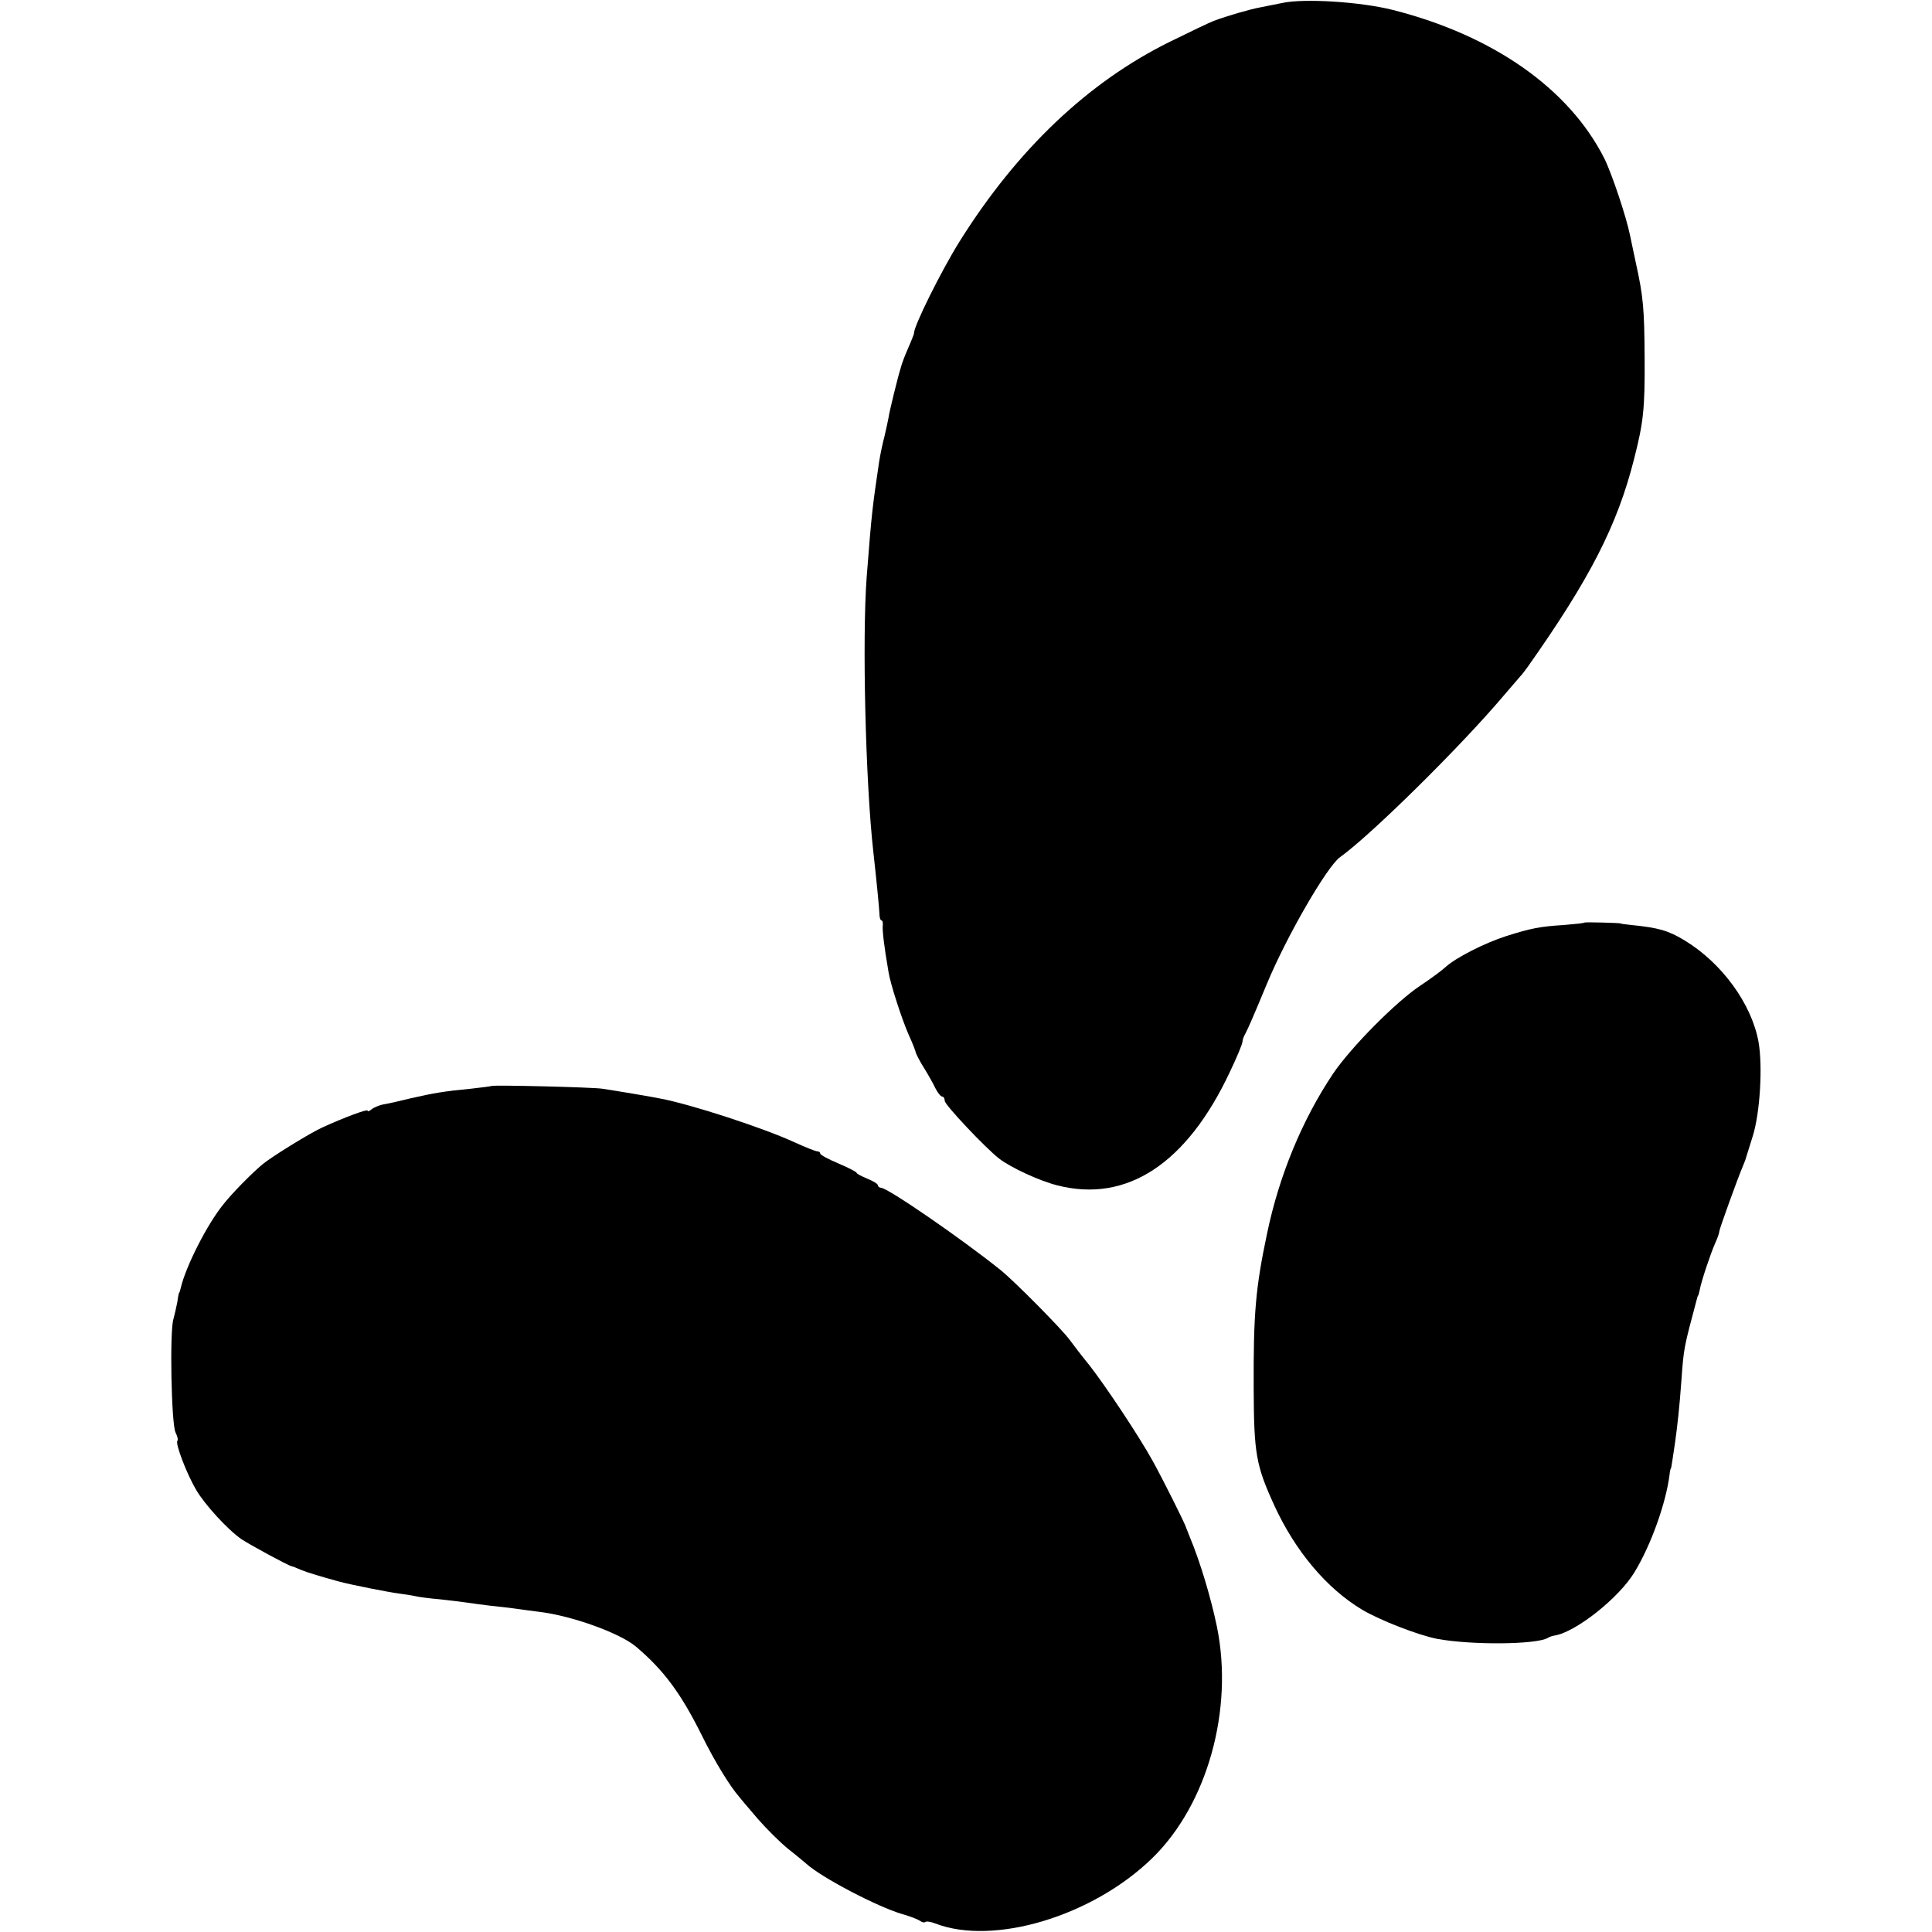
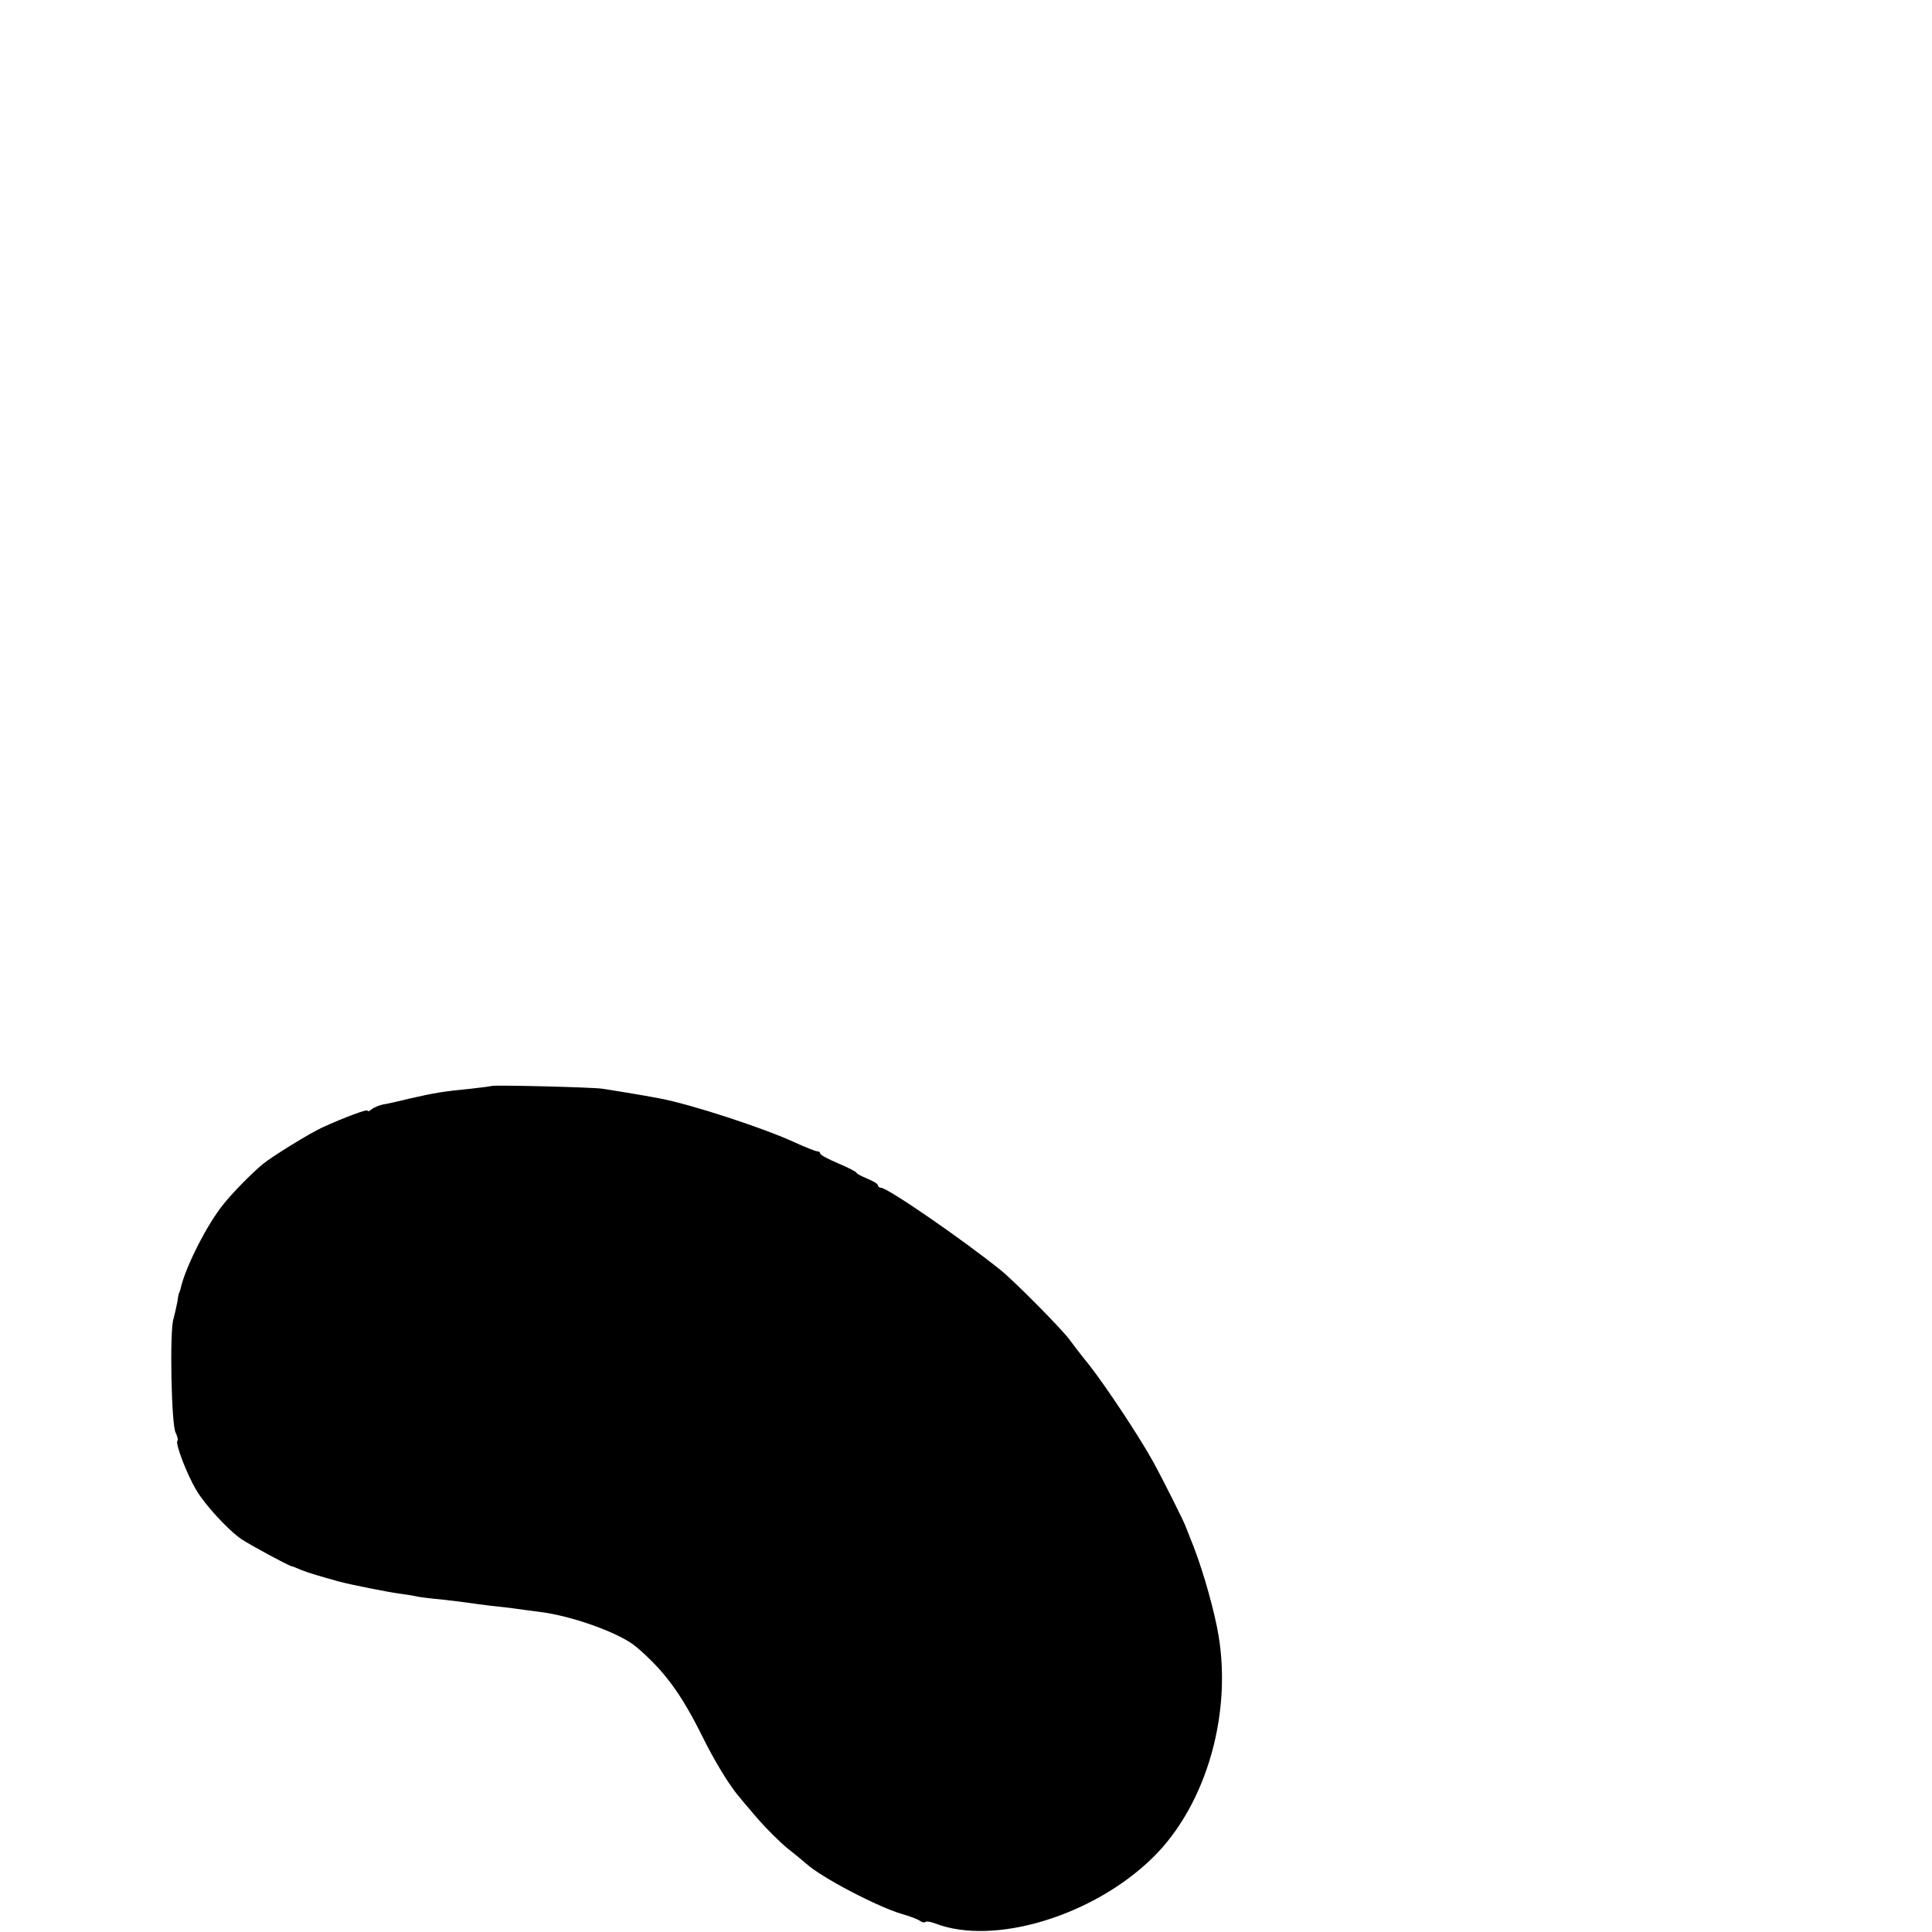
<svg xmlns="http://www.w3.org/2000/svg" version="1.0" width="636pt" height="636pt" viewBox="0 0 636 636" preserveAspectRatio="xMidYMid meet">
  <g transform="translate(0,636) scale(0.1,-0.1)" fill="#000000" stroke="none">
-     <path d="M4220 6350 c-19 -4 -51 -10 -70 -14 -34 -6 -113 -29 -155 -45 -11 -4 -76 -35 -145 -69 -269 -133 -501 -354 -690 -655 -62 -99 -154 -285 -151 -304 0 -2 -8 -23 -19 -48 -11 -25 -20 -49 -21 -53 -1 -4 -3 -11 -5 -17 -8 -25 -37 -142 -39 -160 -2 -11 -8 -38 -13 -60 -6 -22 -14 -60 -18 -85 -22 -150 -24 -161 -41 -380 -15 -200 -4 -674 22 -905 11 -98 19 -182 20 -202 0 -13 3 -23 7 -23 3 0 5 -7 4 -16 -2 -14 4 -68 19 -154 6 -39 44 -156 67 -208 12 -26 22 -52 23 -58 2 -6 13 -28 27 -50 13 -21 30 -51 37 -66 8 -16 18 -28 23 -28 4 0 8 -6 8 -14 0 -13 133 -154 179 -190 39 -30 132 -73 191 -88 229 -59 427 71 569 374 23 48 41 92 41 98 0 6 4 18 10 28 9 18 19 39 70 162 64 155 198 387 241 418 102 73 398 365 539 532 25 29 50 58 55 64 6 6 17 21 25 32 204 289 294 465 349 682 31 121 36 166 35 332 -1 163 -4 202 -29 315 -8 39 -17 79 -19 90 -12 60 -60 204 -85 254 -116 229 -365 404 -695 488 -106 27 -294 39 -366 23z" />
-     <path d="M5216 3323 c-1 -2 -31 -5 -67 -8 -81 -5 -109 -11 -189 -36 -72 -23 -167 -71 -202 -103 -13 -12 -50 -39 -83 -61 -81 -54 -229 -204 -287 -290 -101 -151 -177 -334 -217 -526 -38 -180 -45 -264 -44 -509 1 -214 7 -253 68 -386 69 -150 172 -273 289 -343 59 -35 185 -84 247 -96 114 -21 326 -19 364 3 6 4 16 7 23 8 69 11 212 124 263 209 54 89 103 226 115 320 1 11 3 20 4 20 1 0 3 11 5 25 2 14 6 41 9 60 8 57 15 120 21 205 8 110 8 107 50 265 2 8 4 15 5 15 1 0 3 8 5 17 5 29 36 121 51 155 8 17 14 35 14 40 0 7 61 176 77 213 3 8 7 17 8 20 1 3 12 39 25 80 24 77 33 229 19 310 -23 126 -121 260 -243 334 -54 33 -87 42 -176 51 -19 2 -35 4 -35 5 0 2 -117 5 -119 3z" />
    <path d="M1618 2785 c-2 -1 -32 -5 -68 -9 -85 -8 -122 -14 -200 -32 -36 -9 -76 -18 -90 -20 -13 -3 -30 -10 -37 -16 -7 -6 -13 -8 -13 -4 0 6 -78 -23 -150 -56 -43 -20 -166 -96 -196 -121 -36 -30 -100 -95 -129 -132 -53 -65 -124 -205 -140 -275 -2 -8 -4 -15 -5 -15 -1 0 -4 -13 -6 -30 -3 -16 -9 -42 -13 -57 -13 -38 -7 -348 7 -374 6 -12 9 -24 6 -27 -8 -8 31 -110 62 -162 28 -48 104 -131 149 -162 27 -18 152 -86 165 -89 3 0 17 -6 31 -12 22 -9 69 -23 124 -38 40 -11 167 -36 200 -40 22 -3 47 -7 55 -9 8 -2 44 -7 80 -10 36 -4 76 -9 90 -11 14 -2 48 -7 75 -10 28 -3 66 -7 85 -10 19 -3 53 -7 75 -10 108 -13 266 -70 319 -115 92 -78 148 -154 218 -295 40 -81 91 -165 123 -201 5 -7 33 -39 60 -71 28 -32 72 -76 99 -98 27 -21 54 -44 60 -49 49 -45 234 -142 316 -166 25 -7 51 -17 58 -22 7 -5 15 -7 18 -4 3 3 18 1 33 -5 192 -74 518 24 714 215 181 176 269 489 213 762 -19 93 -56 216 -88 292 -6 16 -12 30 -13 33 -3 13 -78 162 -110 220 -47 85 -158 251 -209 316 -23 28 -52 66 -66 85 -27 36 -178 189 -226 228 -127 102 -372 271 -394 271 -5 0 -10 4 -10 8 0 5 -16 14 -35 22 -19 8 -35 16 -35 19 0 3 -27 17 -60 31 -33 14 -60 28 -60 33 0 4 -4 7 -10 7 -5 0 -38 13 -73 29 -106 49 -347 127 -445 145 -18 4 -142 25 -189 32 -31 5 -360 13 -365 9z" />
  </g>
</svg>